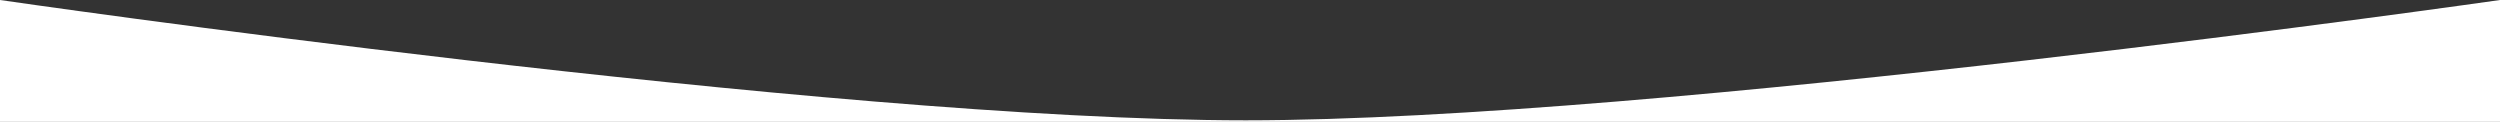
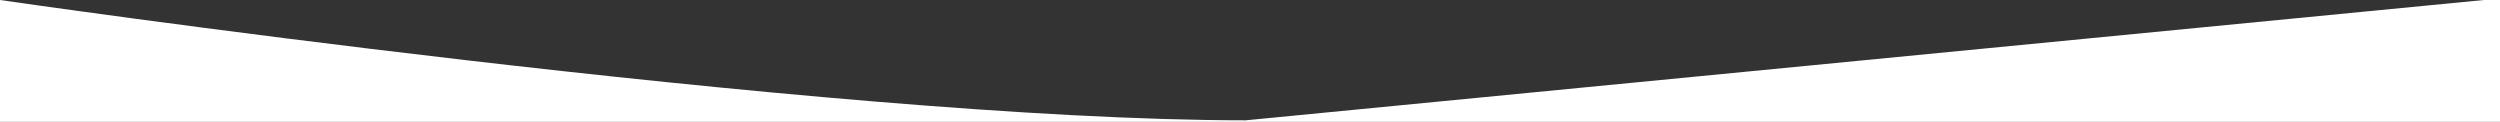
<svg xmlns="http://www.w3.org/2000/svg" xmlns:ns1="http://www.bohemiancoding.com/sketch/ns" width="1600px" height="78px" viewBox="0 0 1600 78" version="1.1">
  <rect x="0" y="0" width="1600" height="78" fill="#333333" stroke="none" />
  <title>Rectangle 2</title>
  <desc>Created with Sketch.</desc>
  <defs />
  <g id="Page-1" stroke="none" stroke-width="1" fill="none" fill-rule="evenodd" ns1:type="MSPage">
-     <path d="M1600,-1 L1600,78 L0,78 L0,-1 L0,0 C0,0 529.182,77 797.273,77 C1062.516,77 1600,0 1600,0 L1600,-1 Z" id="Rectangle-2" fill="#FFFFFF" ns1:type="MSShapeGroup" />
+     <path d="M1600,-1 L1600,78 L0,78 L0,-1 L0,0 C0,0 529.182,77 797.273,77 L1600,-1 Z" id="Rectangle-2" fill="#FFFFFF" ns1:type="MSShapeGroup" />
  </g>
</svg>